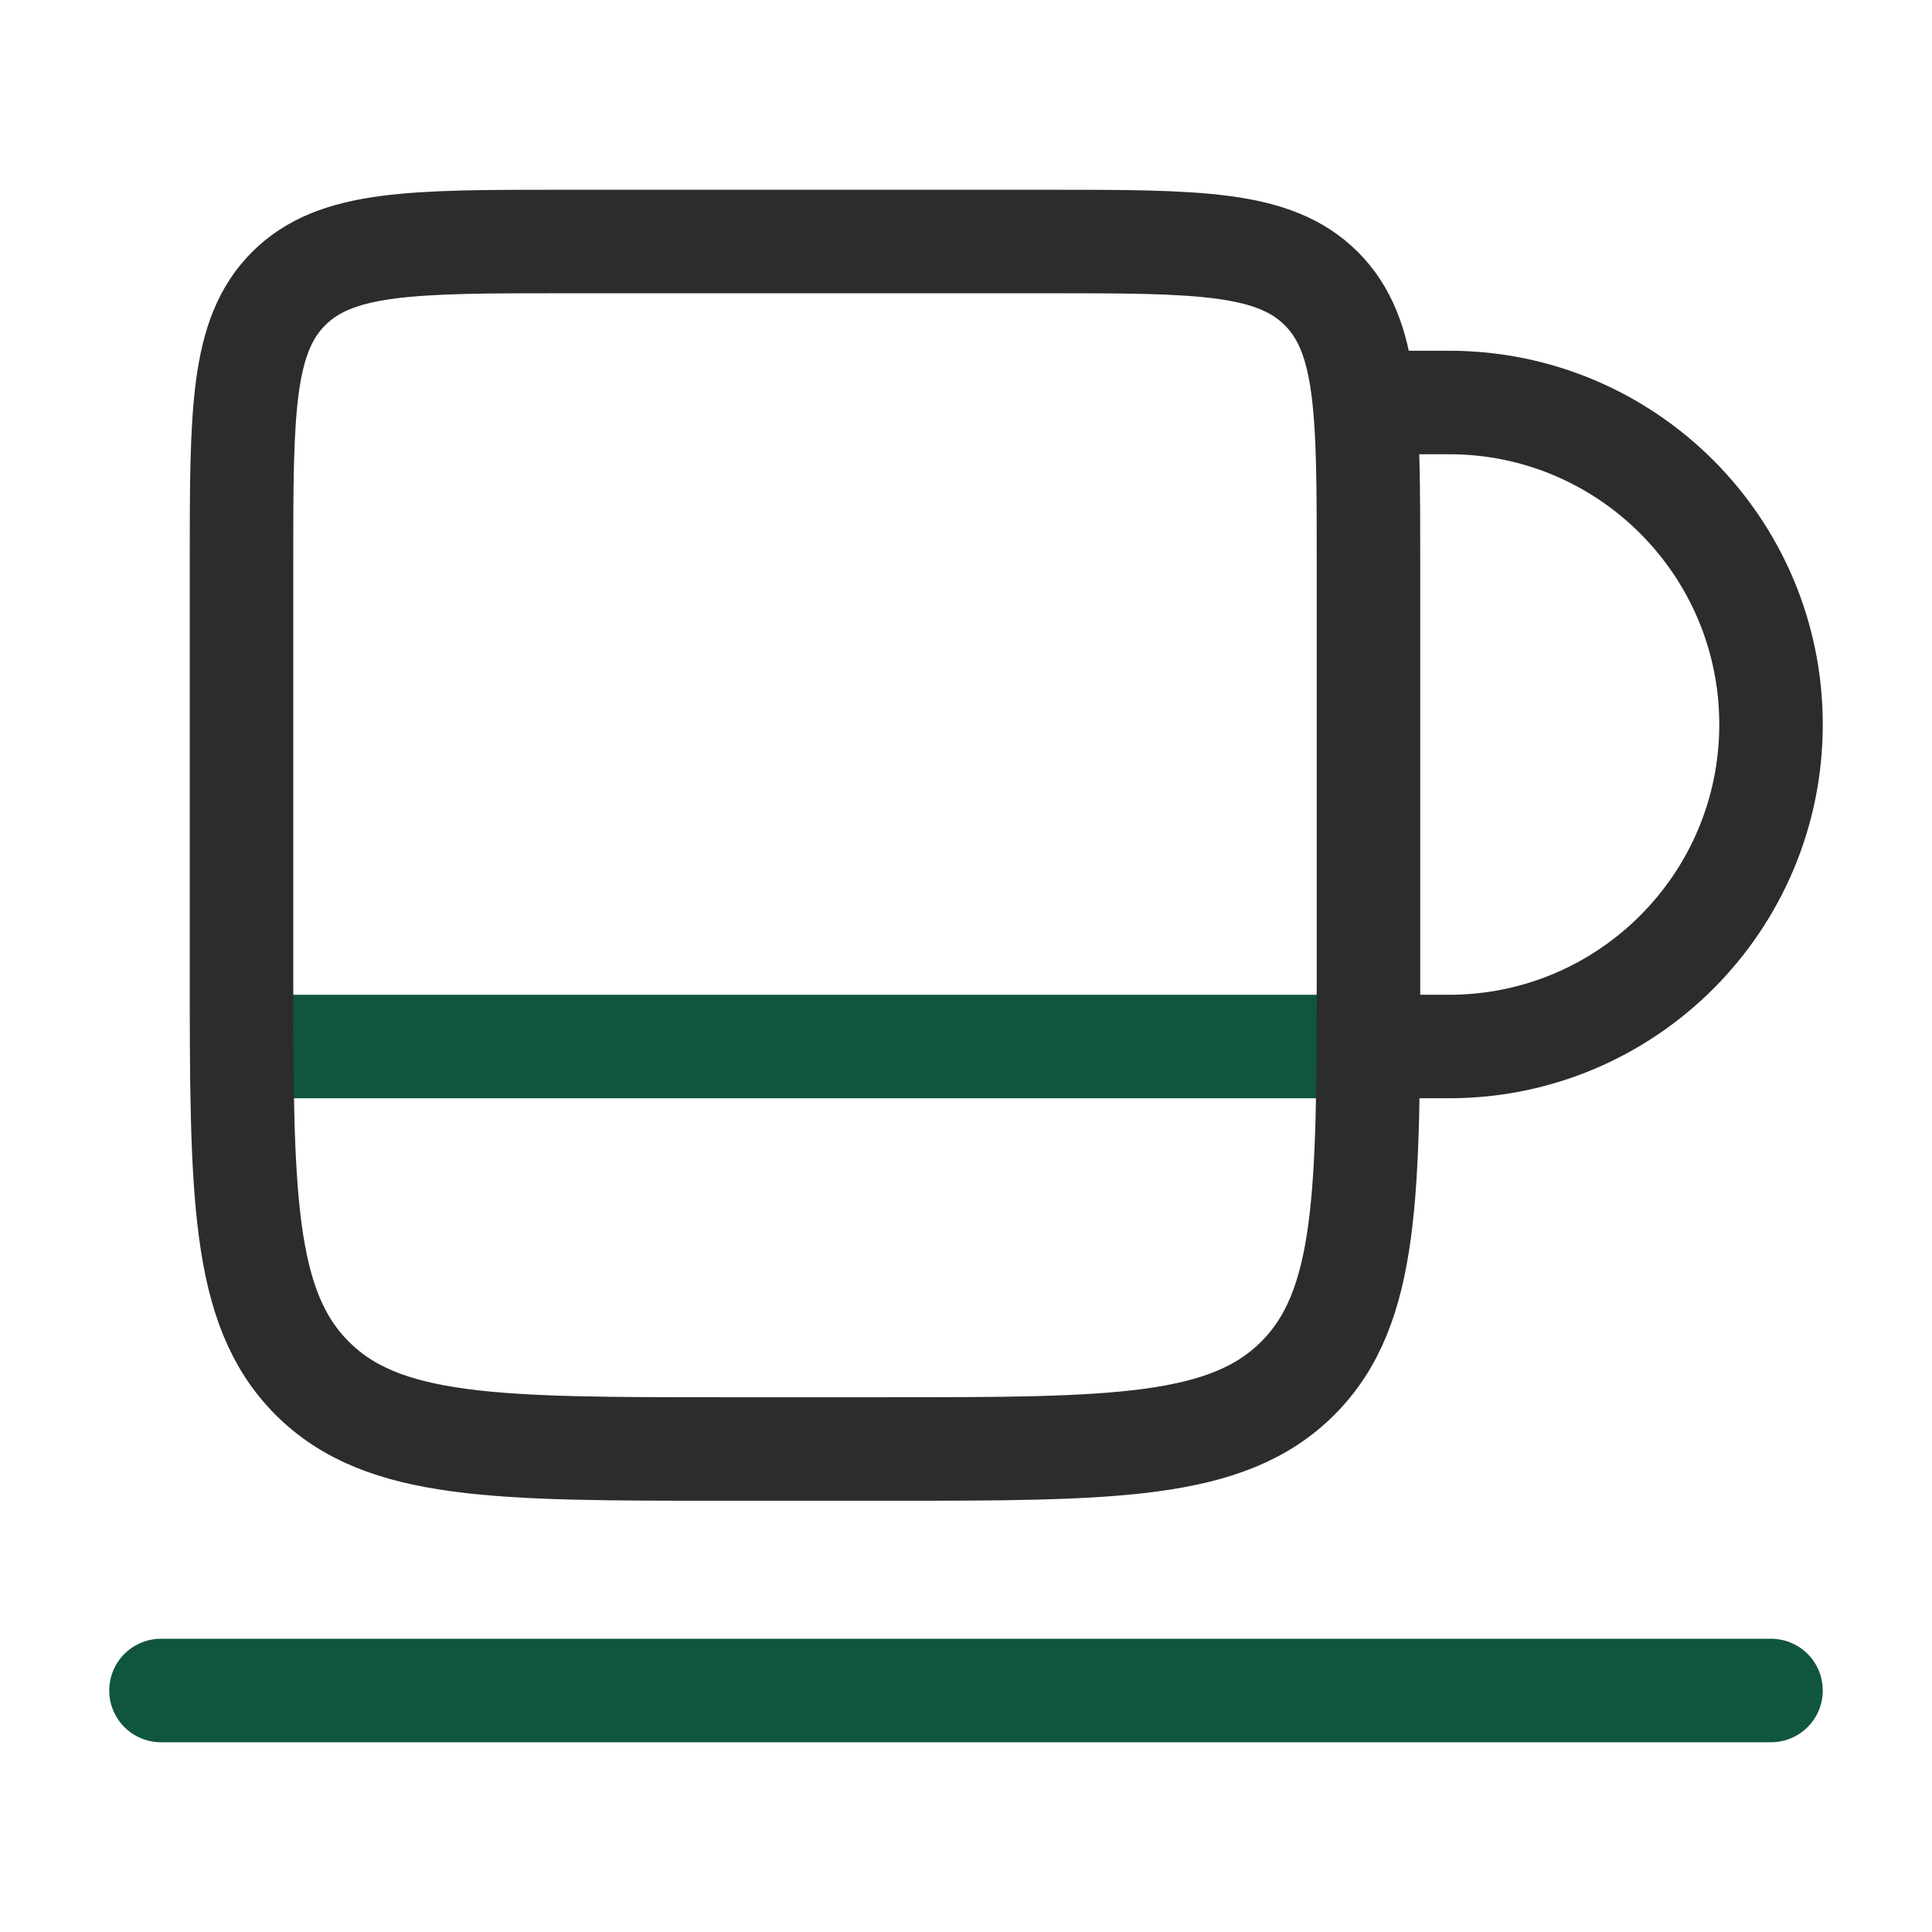
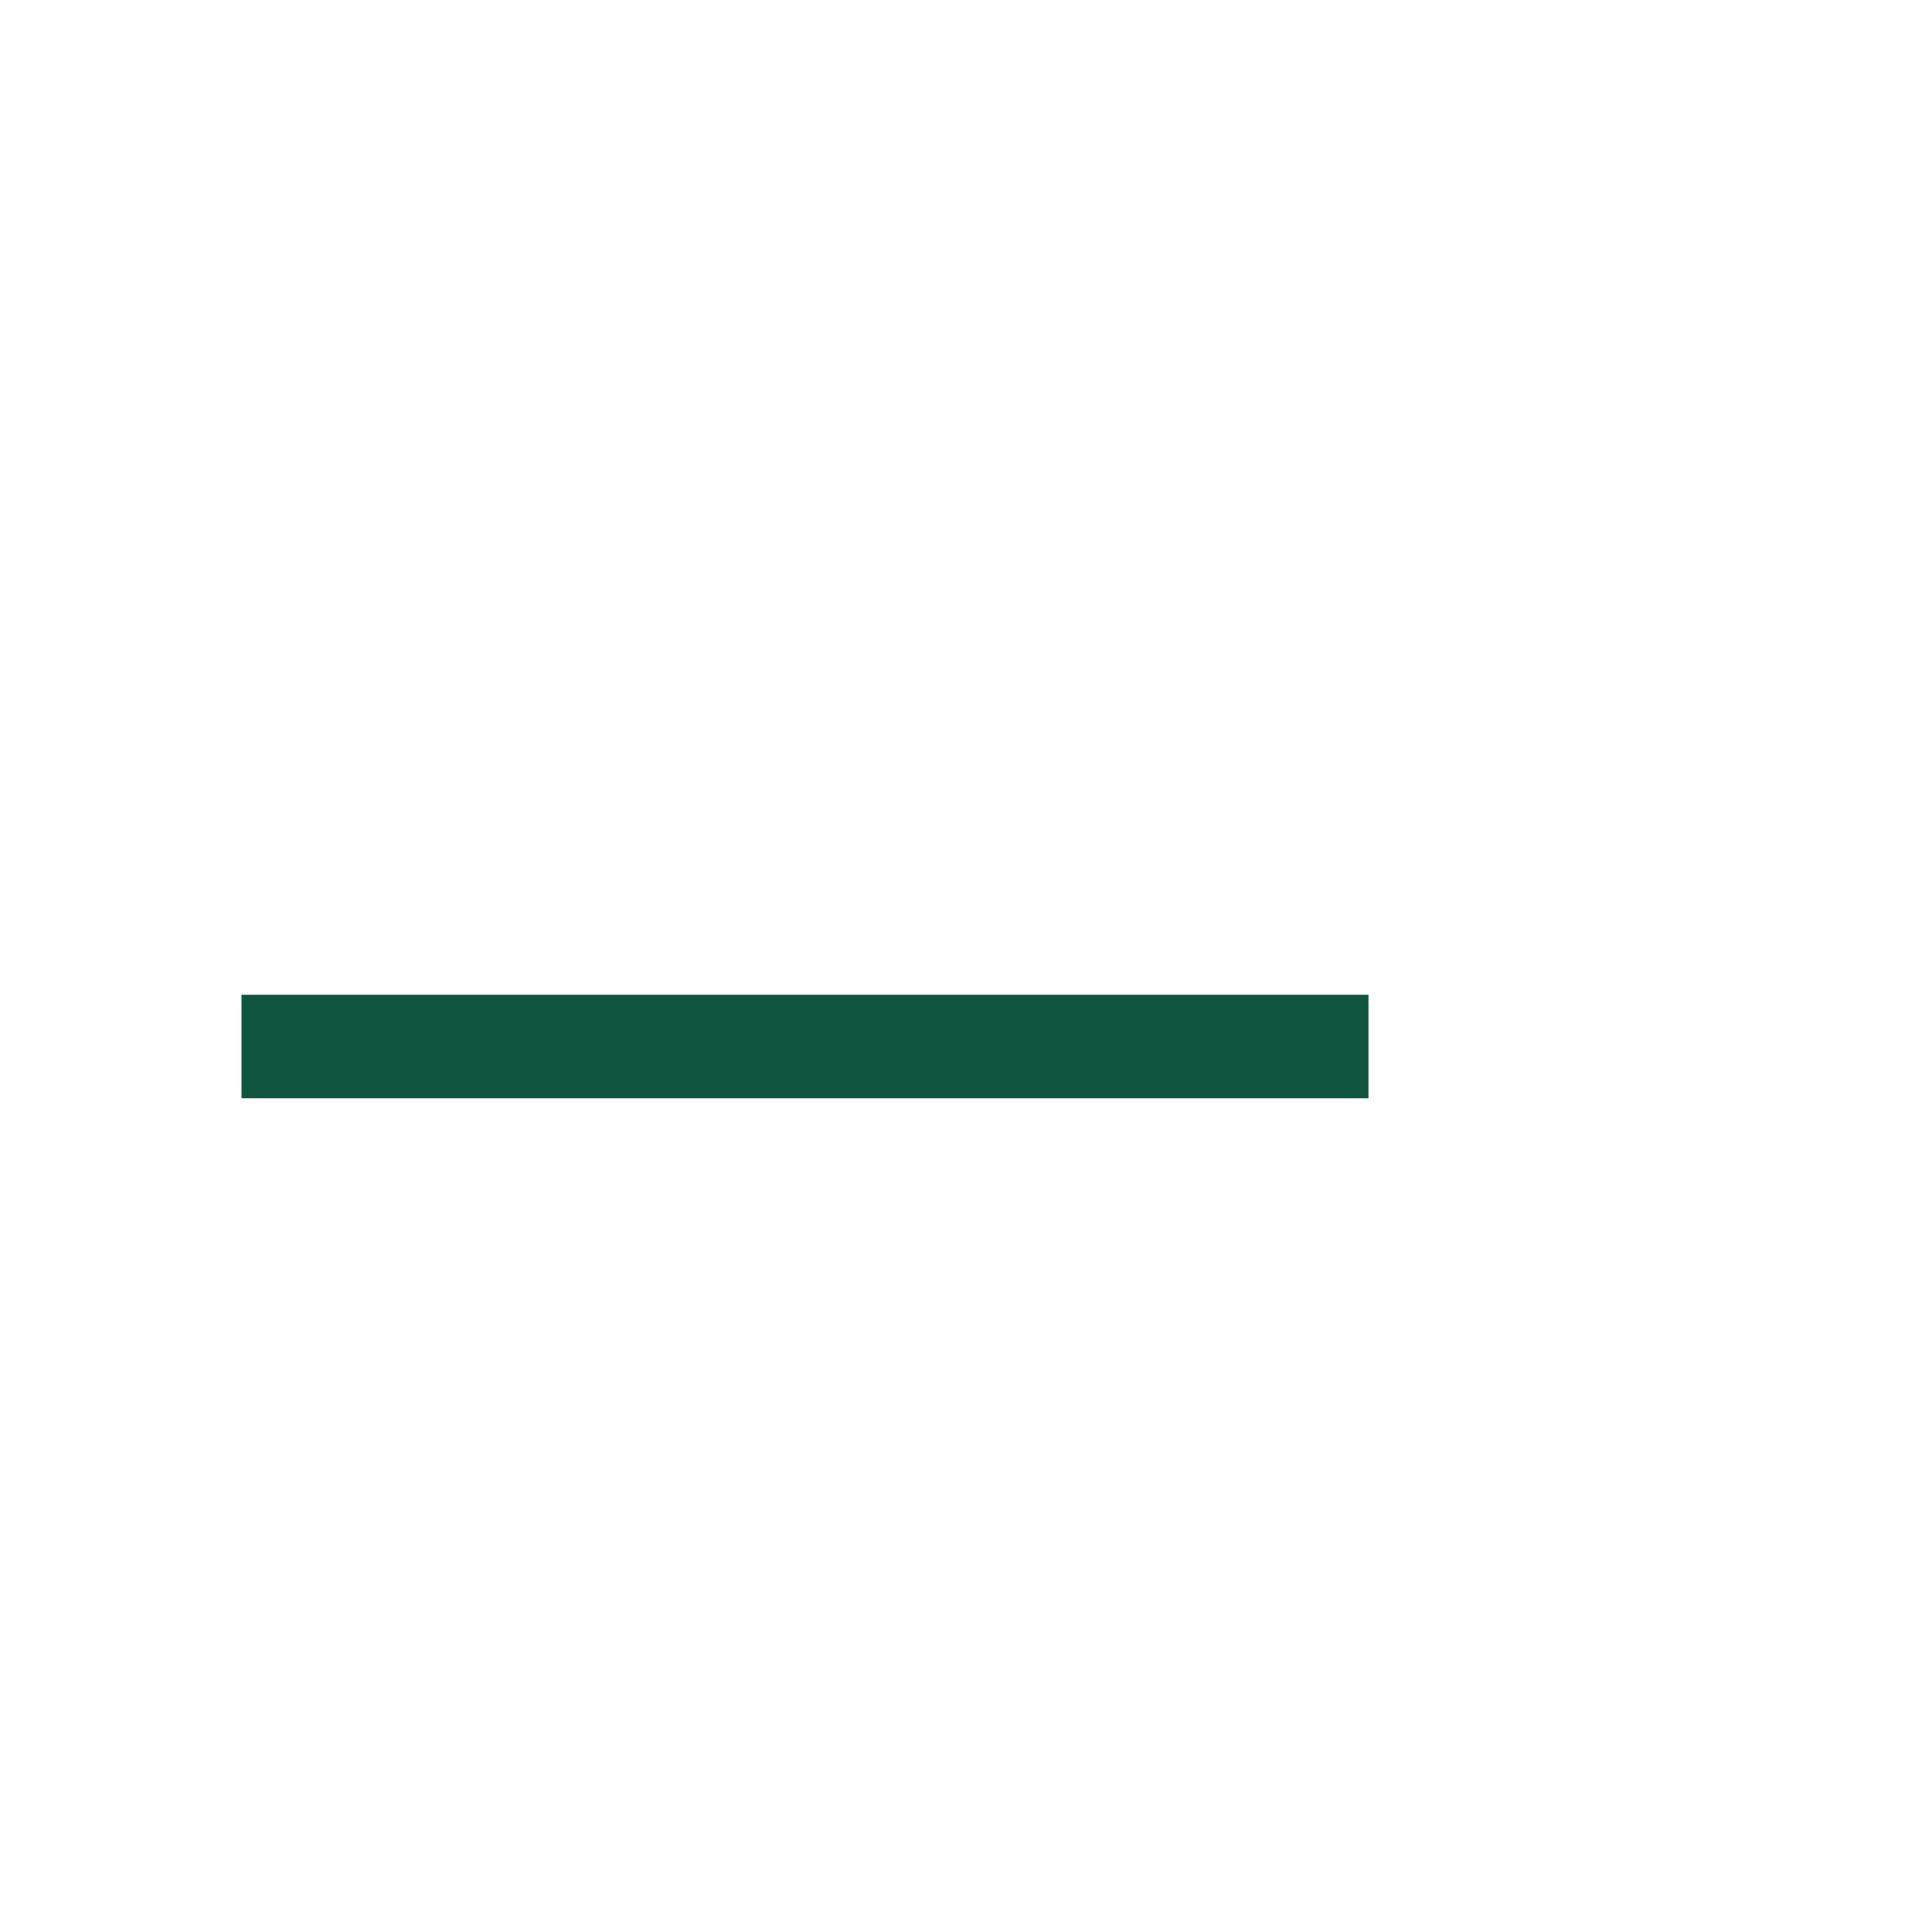
<svg xmlns="http://www.w3.org/2000/svg" width="28" height="28" viewBox="0 0 28 28" fill="none">
  <g id="Cup">
-     <path id="Vector" d="M19.834 15.167H21C23.578 15.167 25.667 13.077 25.667 10.5C25.667 7.923 23.578 5.833 21 5.833H19.834" stroke="#2C2C2C" stroke-width="1.5" />
    <path id="Vector_2" d="M19.833 15.167H3.5" stroke="#10553F" stroke-width="1.5" />
-     <path id="Vector_3" d="M25.667 24.5L2.333 24.5" stroke="#10553F" stroke-width="1.5" stroke-linecap="round" />
-     <path id="Vector_4" d="M3.5 8.167C3.5 5.967 3.5 4.867 4.183 4.183C4.867 3.5 5.967 3.5 8.167 3.5H15.167C17.367 3.5 18.466 3.5 19.15 4.183C19.833 4.867 19.833 5.967 19.833 8.167V14C19.833 17.3 19.833 18.95 18.808 19.975C17.783 21 16.133 21 12.833 21H10.5C7.2 21 5.55 21 4.525 19.975C3.5 18.95 3.5 17.3 3.5 14V8.167Z" stroke="#2C2C2C" stroke-width="1.5" />
  </g>
</svg>